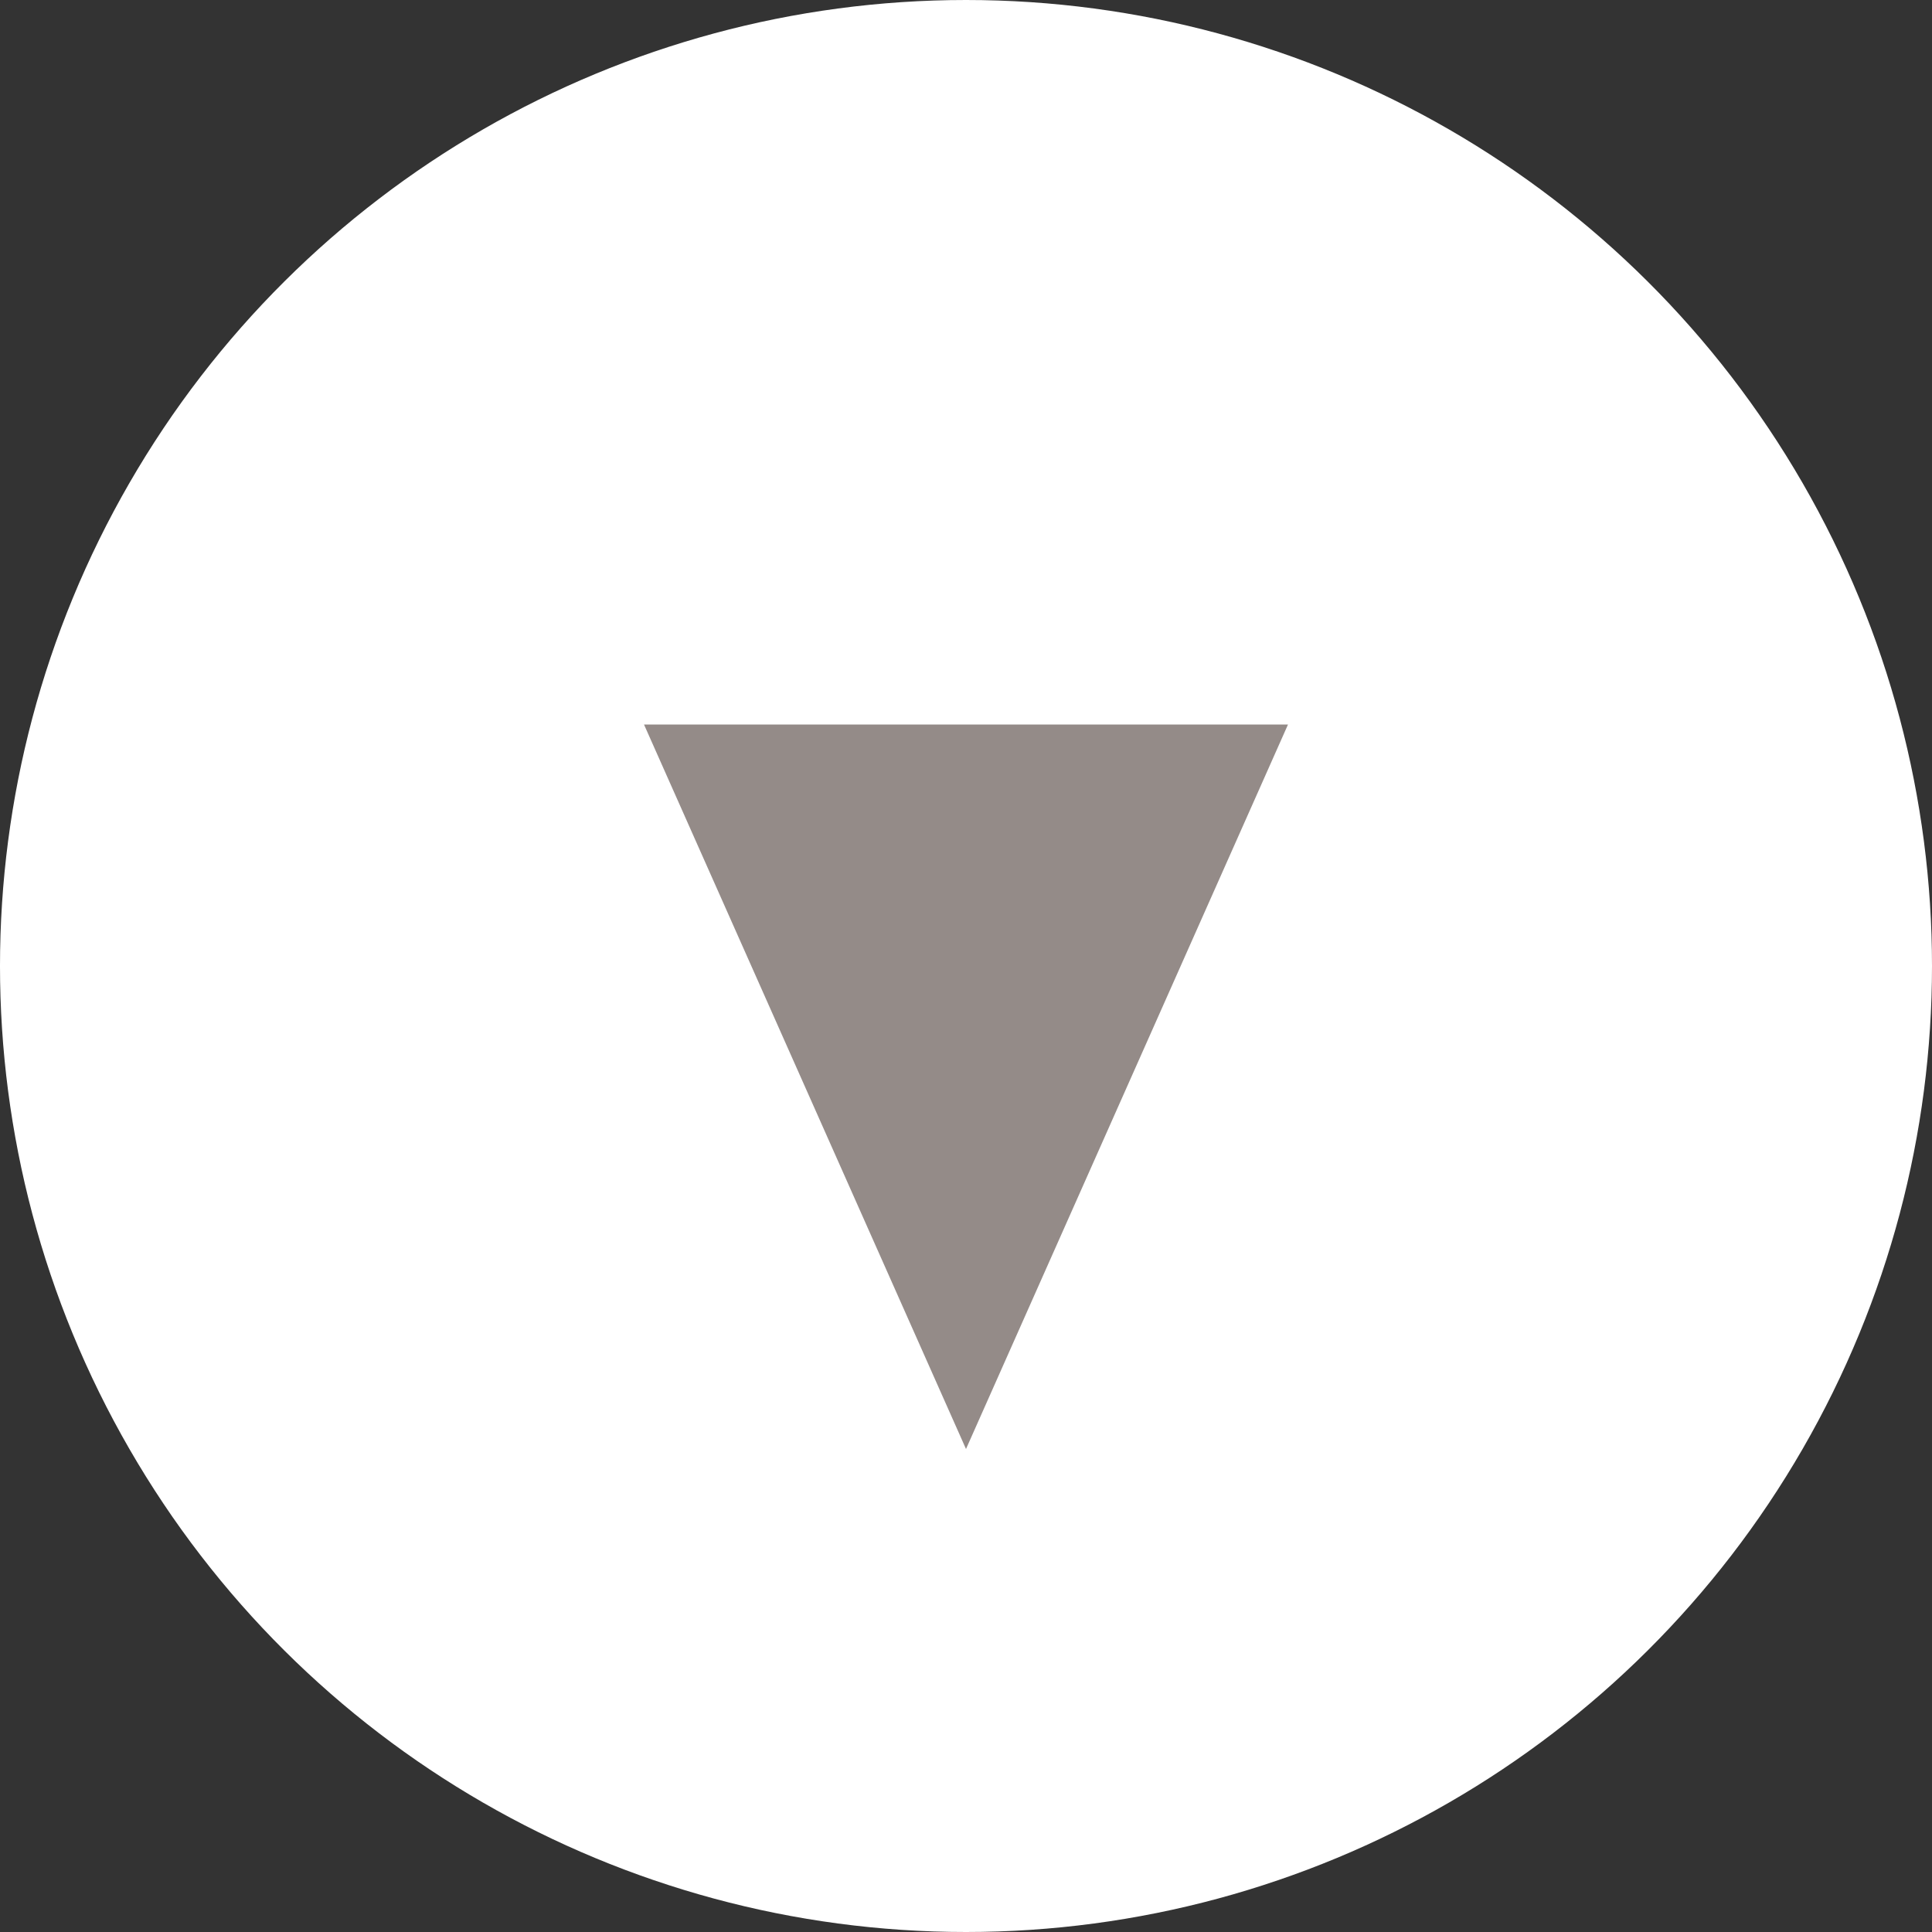
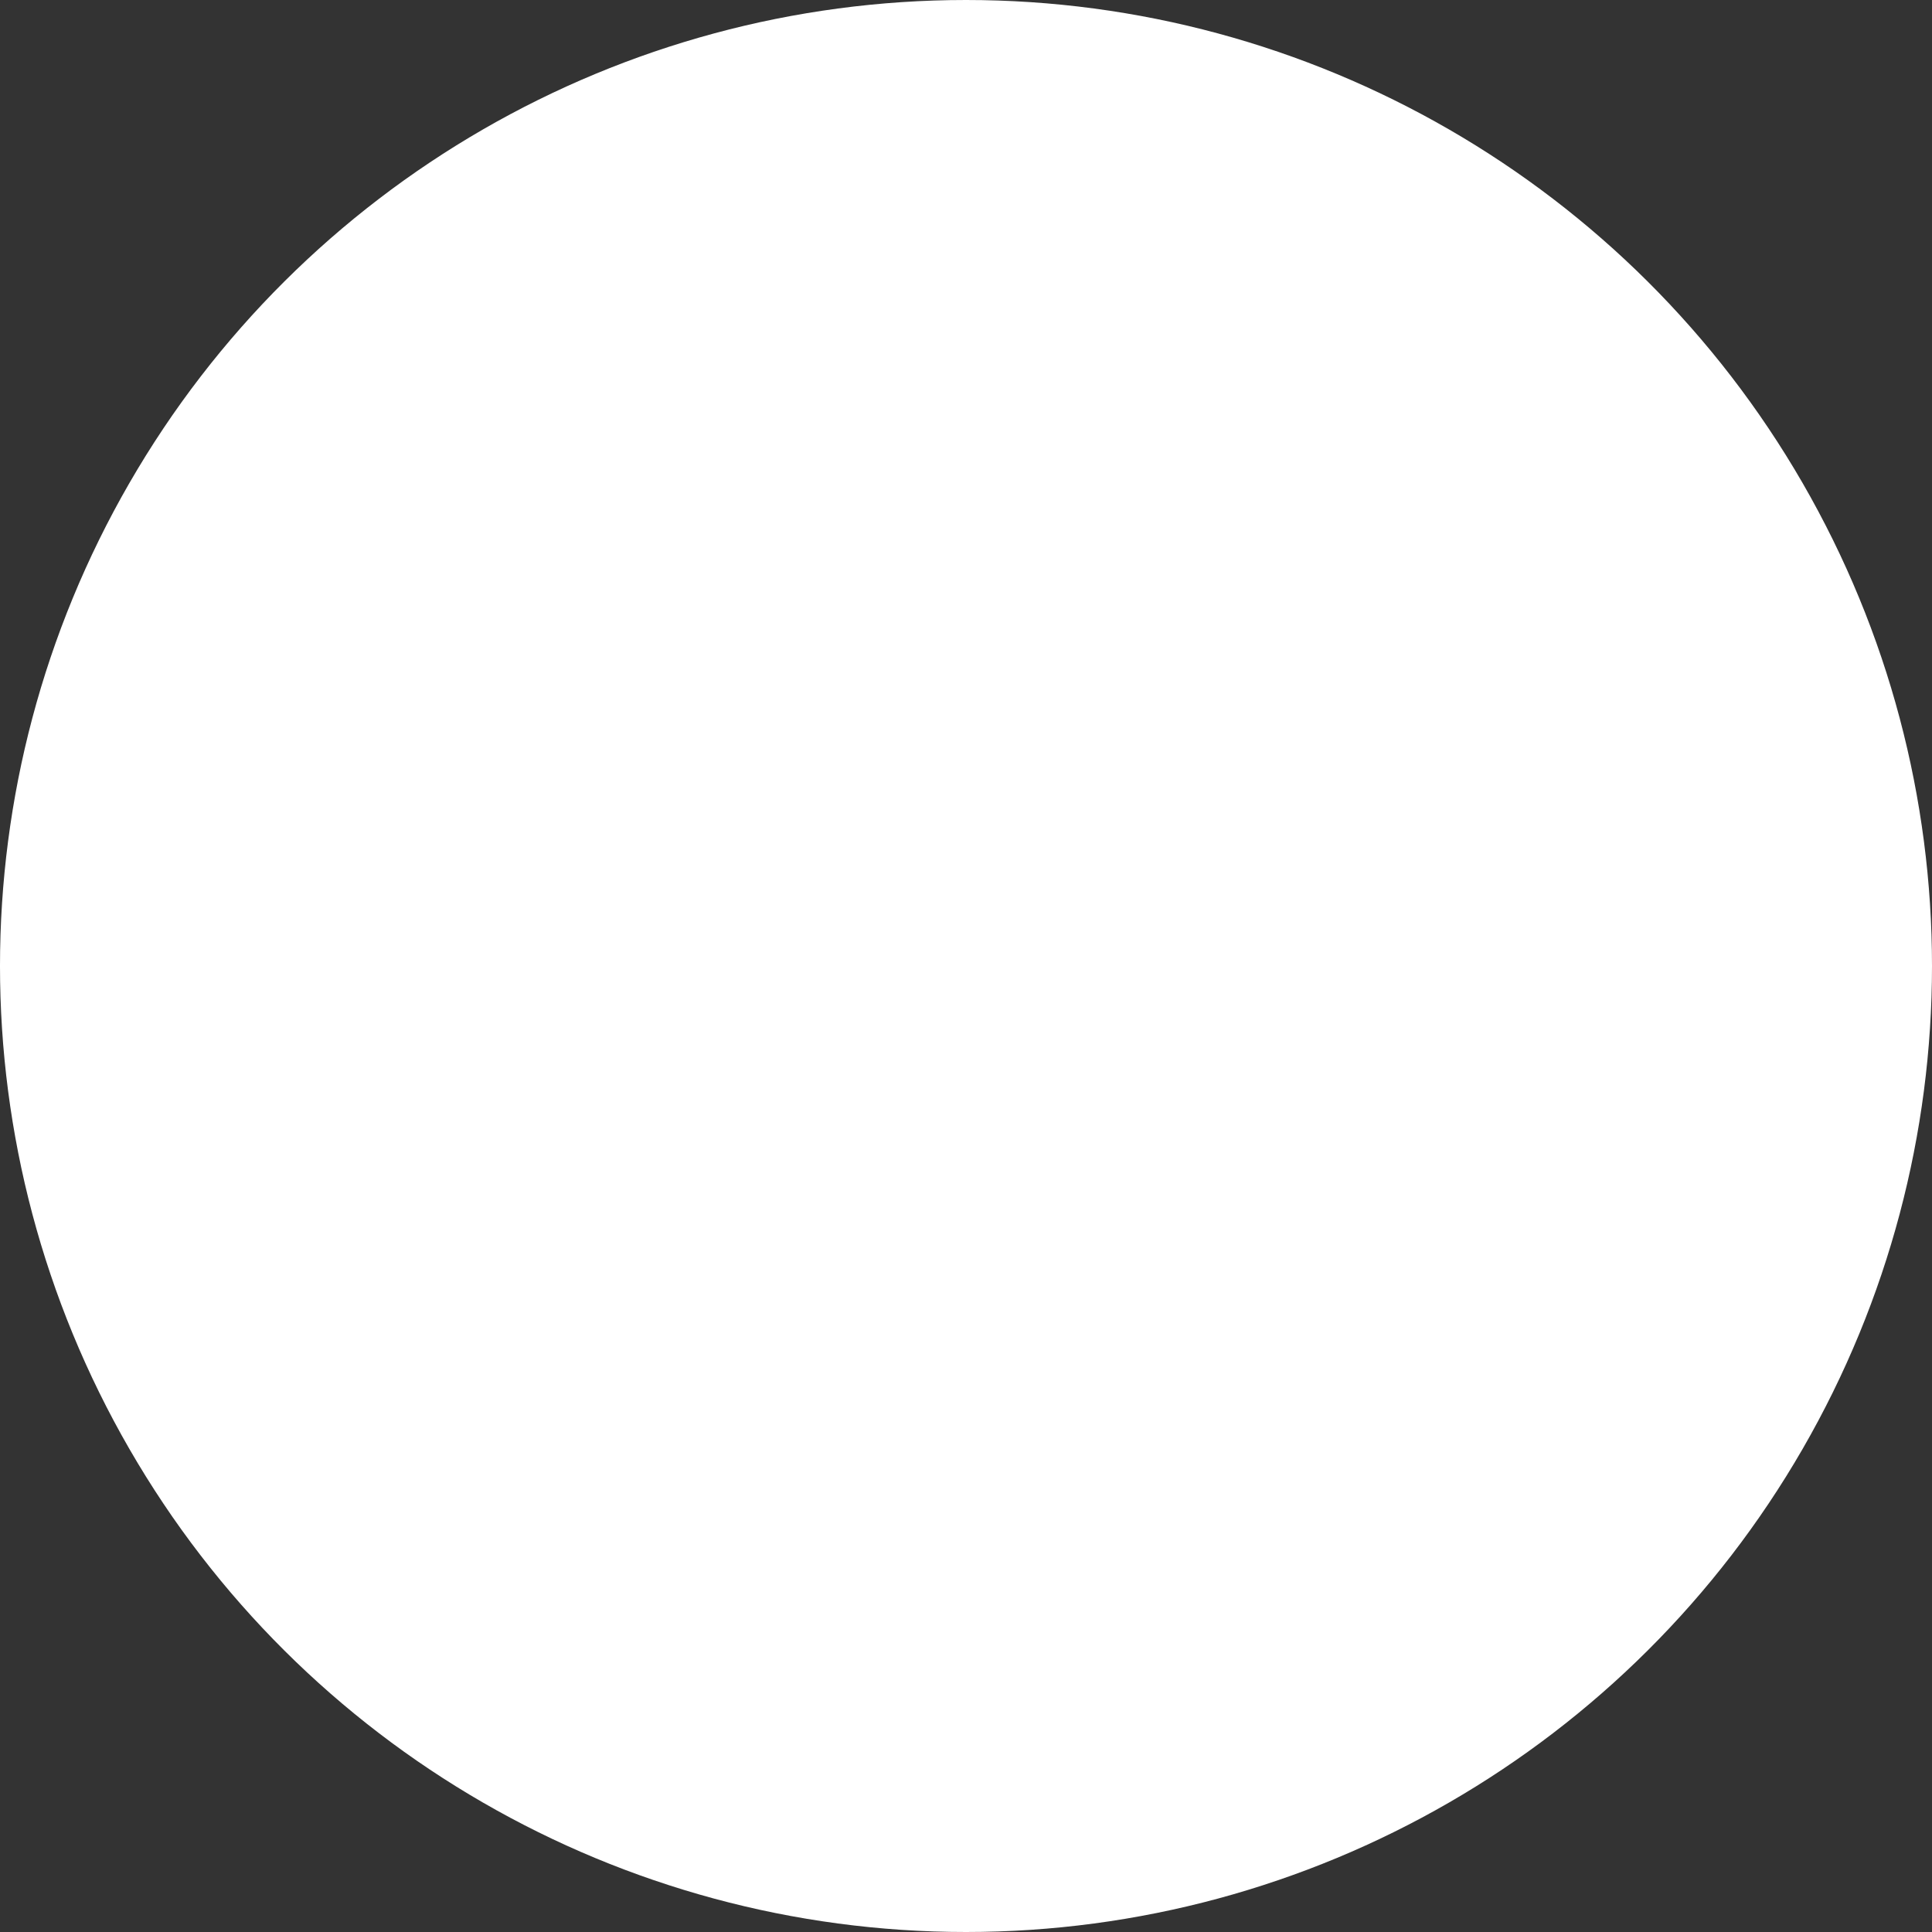
<svg xmlns="http://www.w3.org/2000/svg" width="24" height="24" viewBox="0 0 24 24">
  <rect x="0" y="0" width="24" height="24" fill="#333333" stroke="none" />
  <g id="グループ_5457" data-name="グループ 5457" transform="translate(-1155.666 -1867)">
    <circle id="楕円形_144" data-name="楕円形 144" cx="12" cy="12" r="12" transform="translate(1179.666 1867) rotate(90)" fill="#fff" />
-     <path id="多角形_43" data-name="多角形 43" d="M4,0,8,9H0Z" transform="translate(1171.666 1885) rotate(180)" fill="#948b88" />
  </g>
</svg>